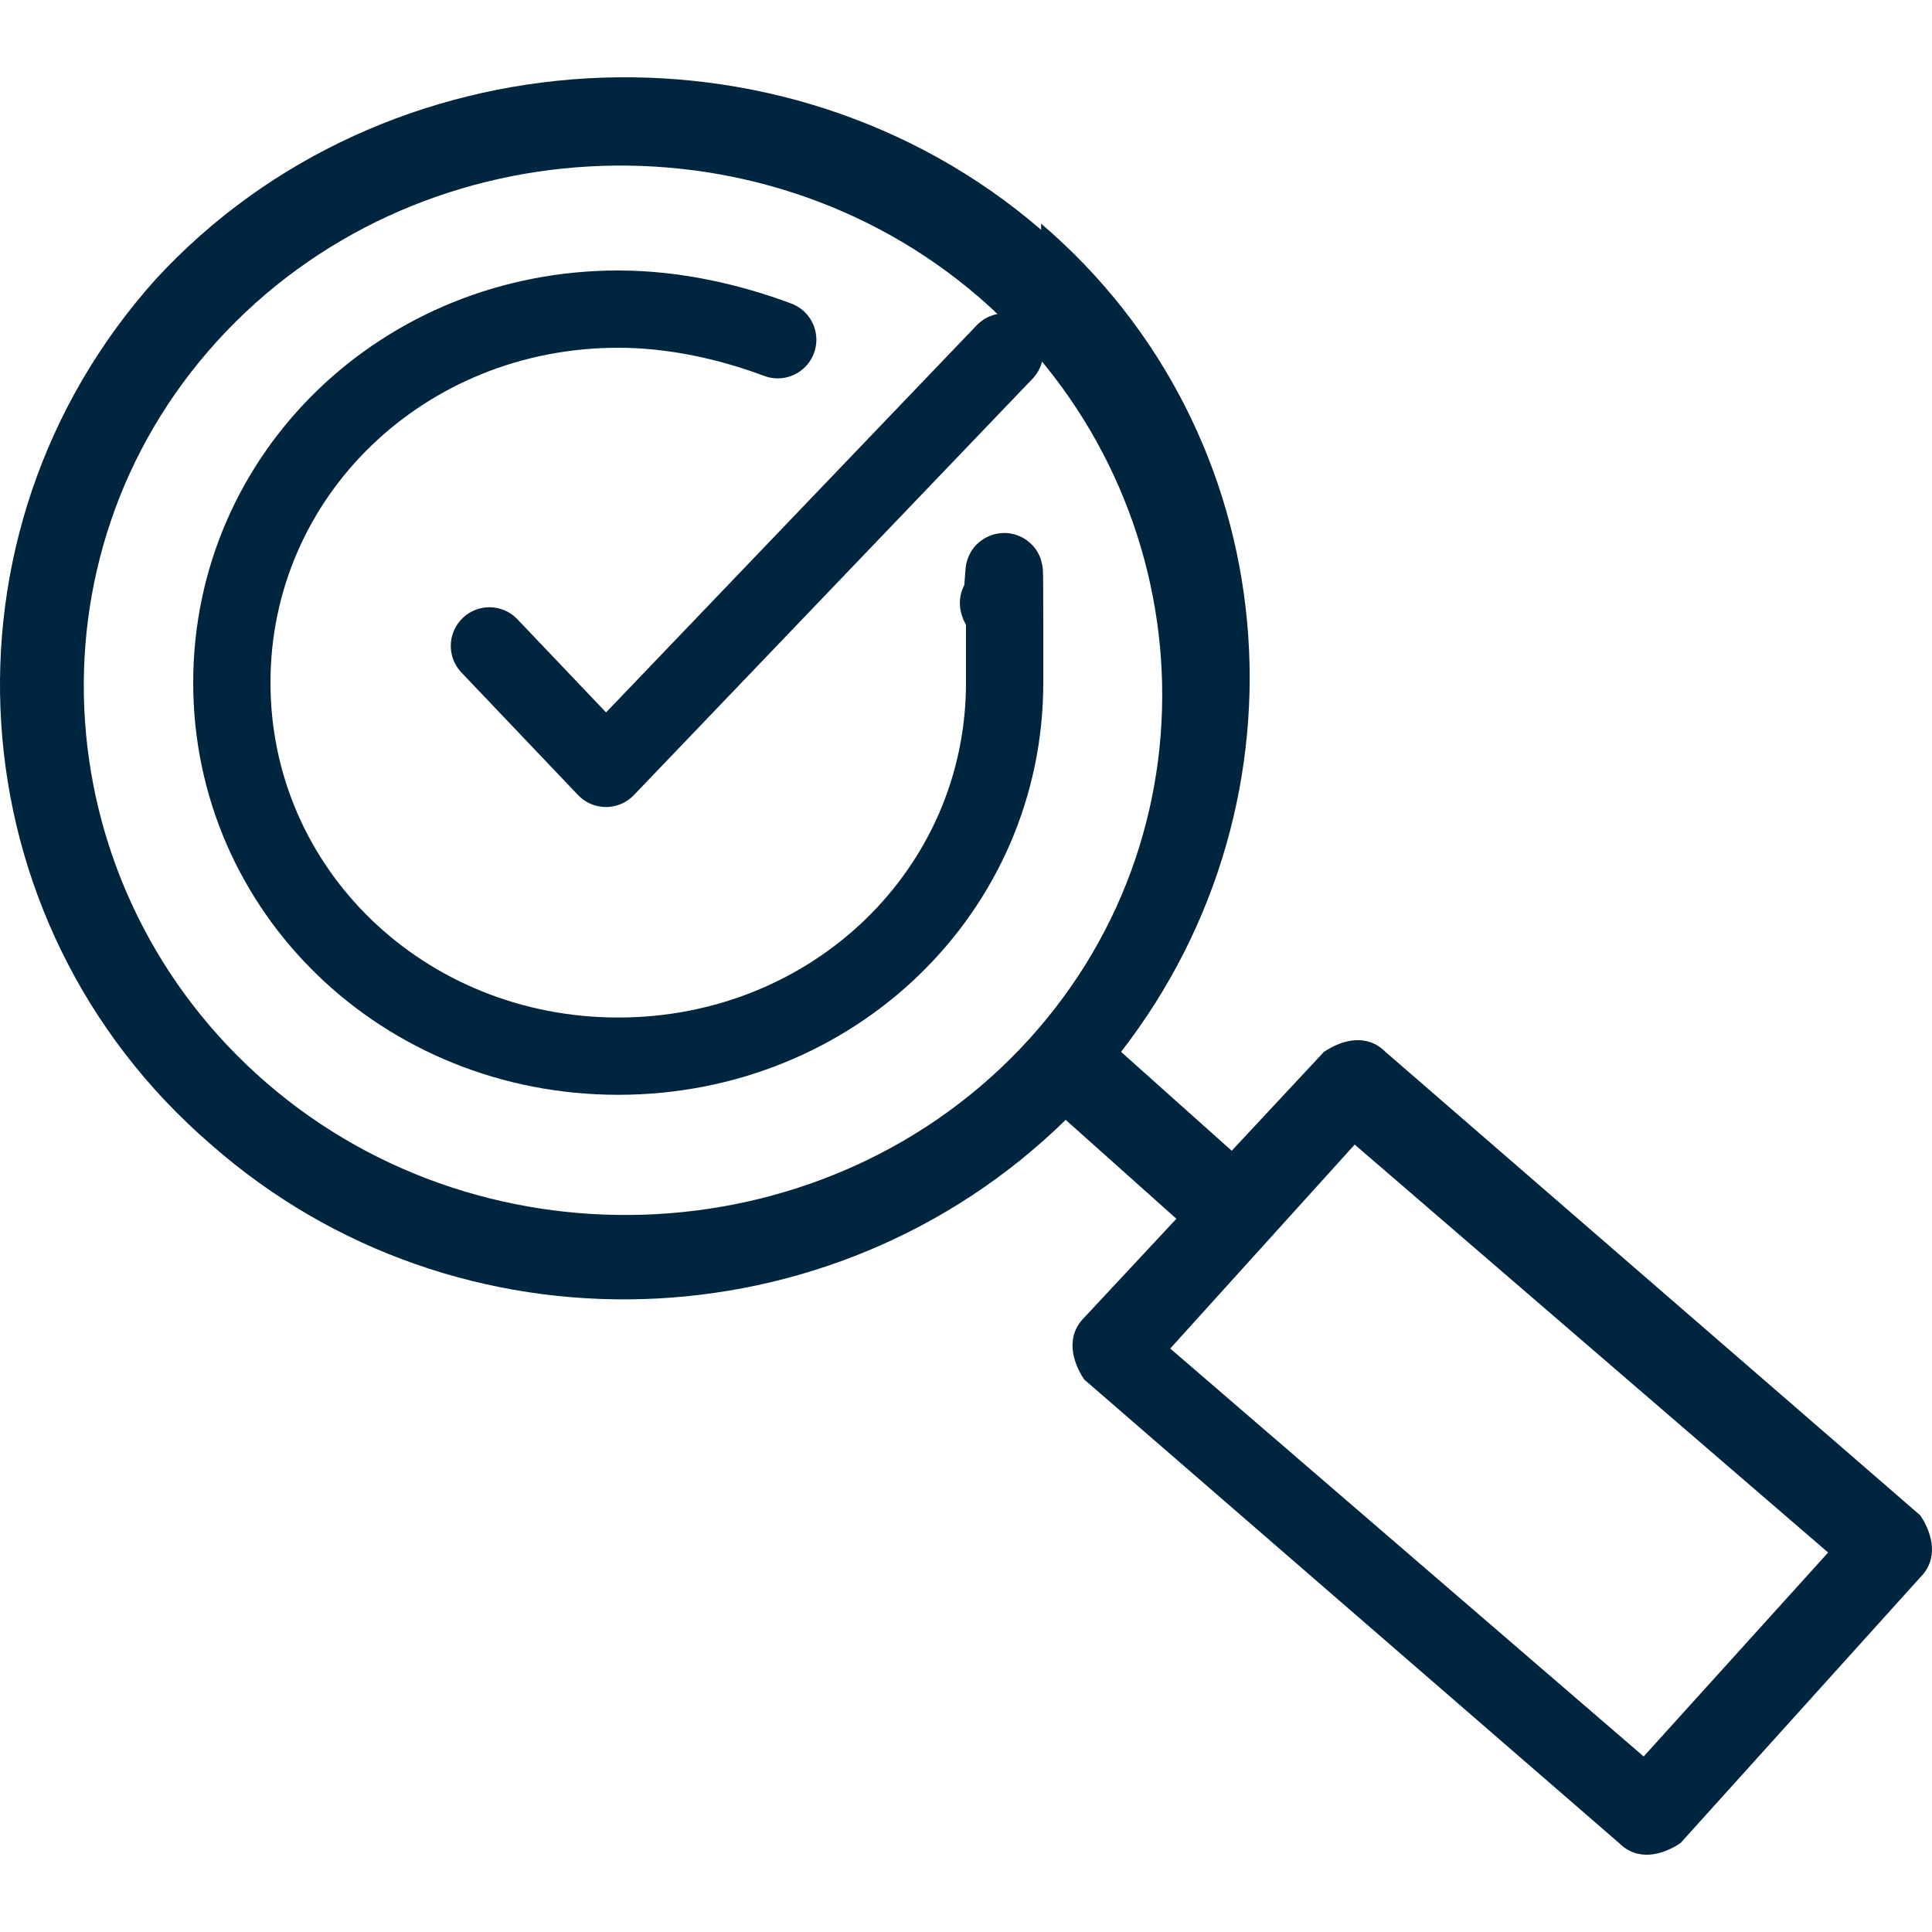
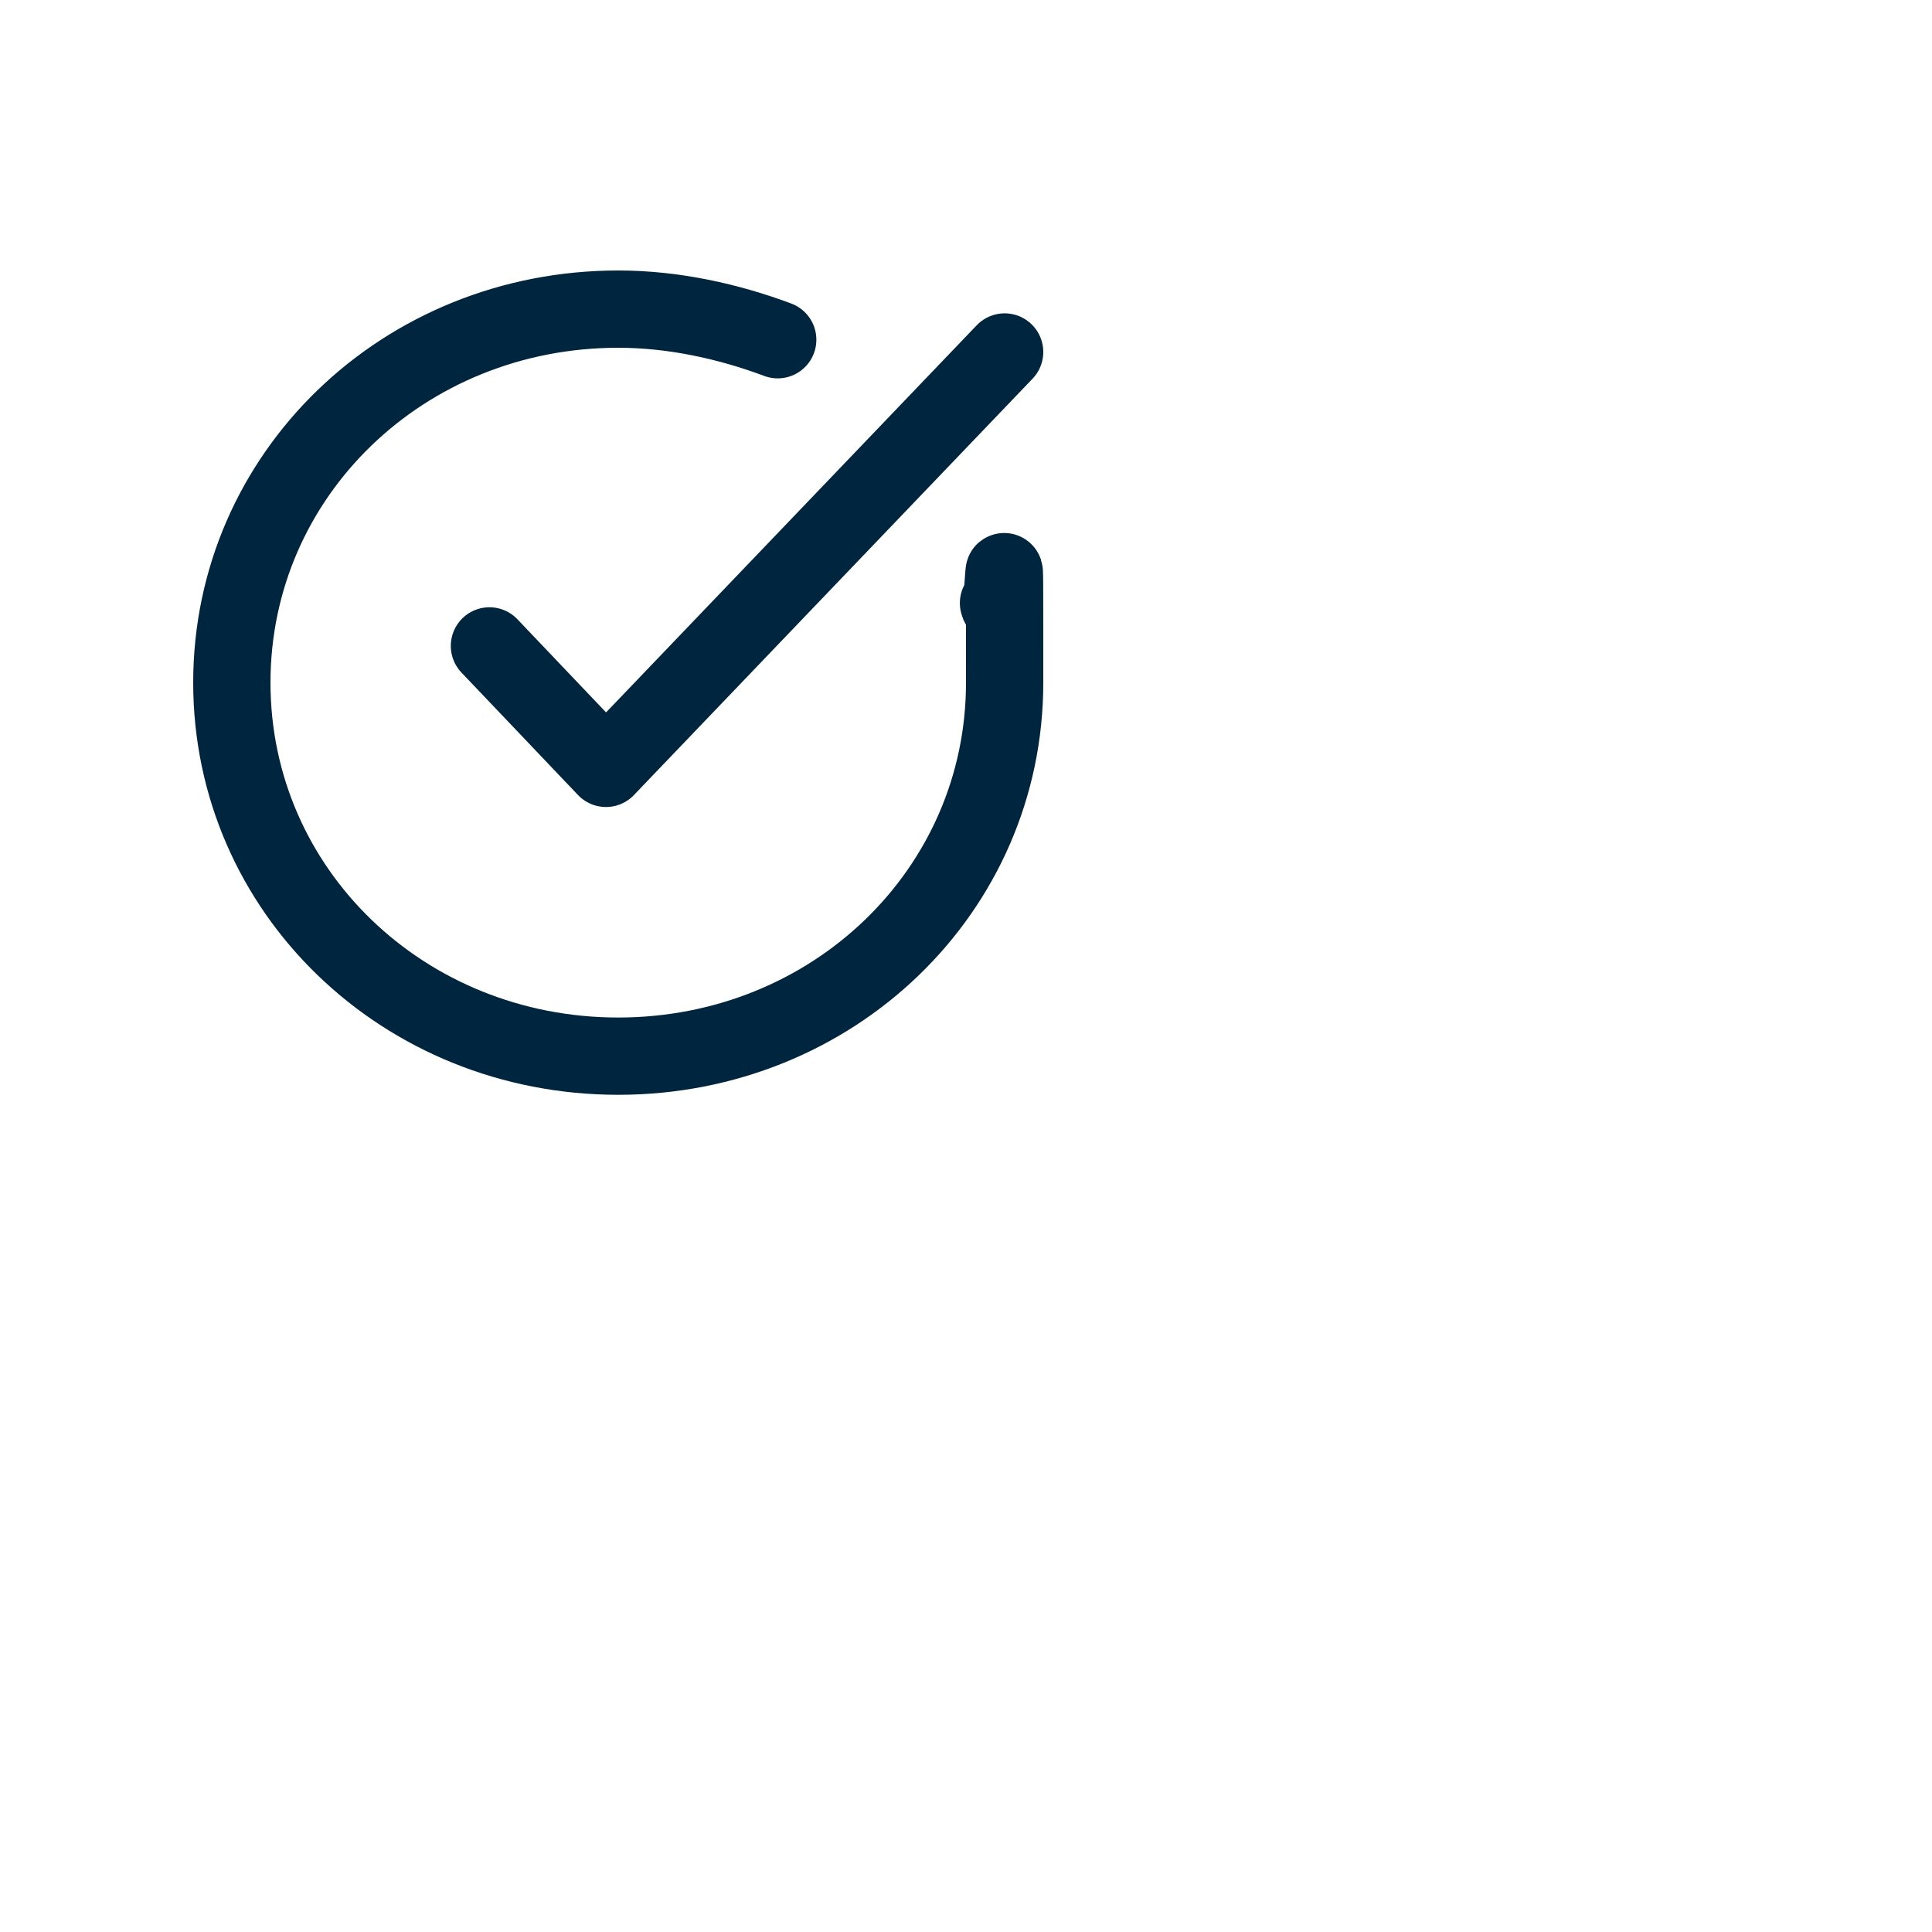
<svg xmlns="http://www.w3.org/2000/svg" width="75" height="75" viewBox="0 0 75 75" fill="none">
-   <path d="M10.341 42.033C1.748 34.595 0.794 21.638 8.432 13.24C16.07 4.842 29.436 4.122 38.029 11.56C46.622 18.999 47.576 31.955 39.938 40.353C32.3 48.751 18.934 49.471 10.341 42.033ZM70.968 60.269L63.807 68.186L45.428 52.35L52.589 44.432L70.968 60.269ZM40.416 8.921C30.391 0.283 14.876 1.243 6.045 10.841C-2.787 20.678 -1.832 35.794 8.193 44.432C17.741 52.83 32.3 52.35 41.37 43.473L45.667 47.312L42.087 51.151C41.37 51.87 41.609 52.83 42.087 53.55L62.852 71.546C63.569 72.266 64.523 72.026 65.239 71.546L74.548 61.228C75.264 60.508 75.025 59.549 74.548 58.829L53.782 40.833C53.066 40.113 52.111 40.353 51.395 40.833L47.815 44.672L43.519 40.833C51.157 30.996 49.963 16.839 40.416 8.681" fill="#00253E" />
  <path d="M30.191 13.188C28.286 12.475 26.143 12 24 12C15.667 12 9 18.418 9 26.5C9 34.582 15.667 41 24 41C32.333 41 39 34.582 39 26.5C39 18.418 39 24.361 38.762 23.41M19 25.074L23.524 29.828L39 13.664" stroke="#00253E" stroke-width="3" stroke-linecap="round" stroke-linejoin="round" />
</svg>